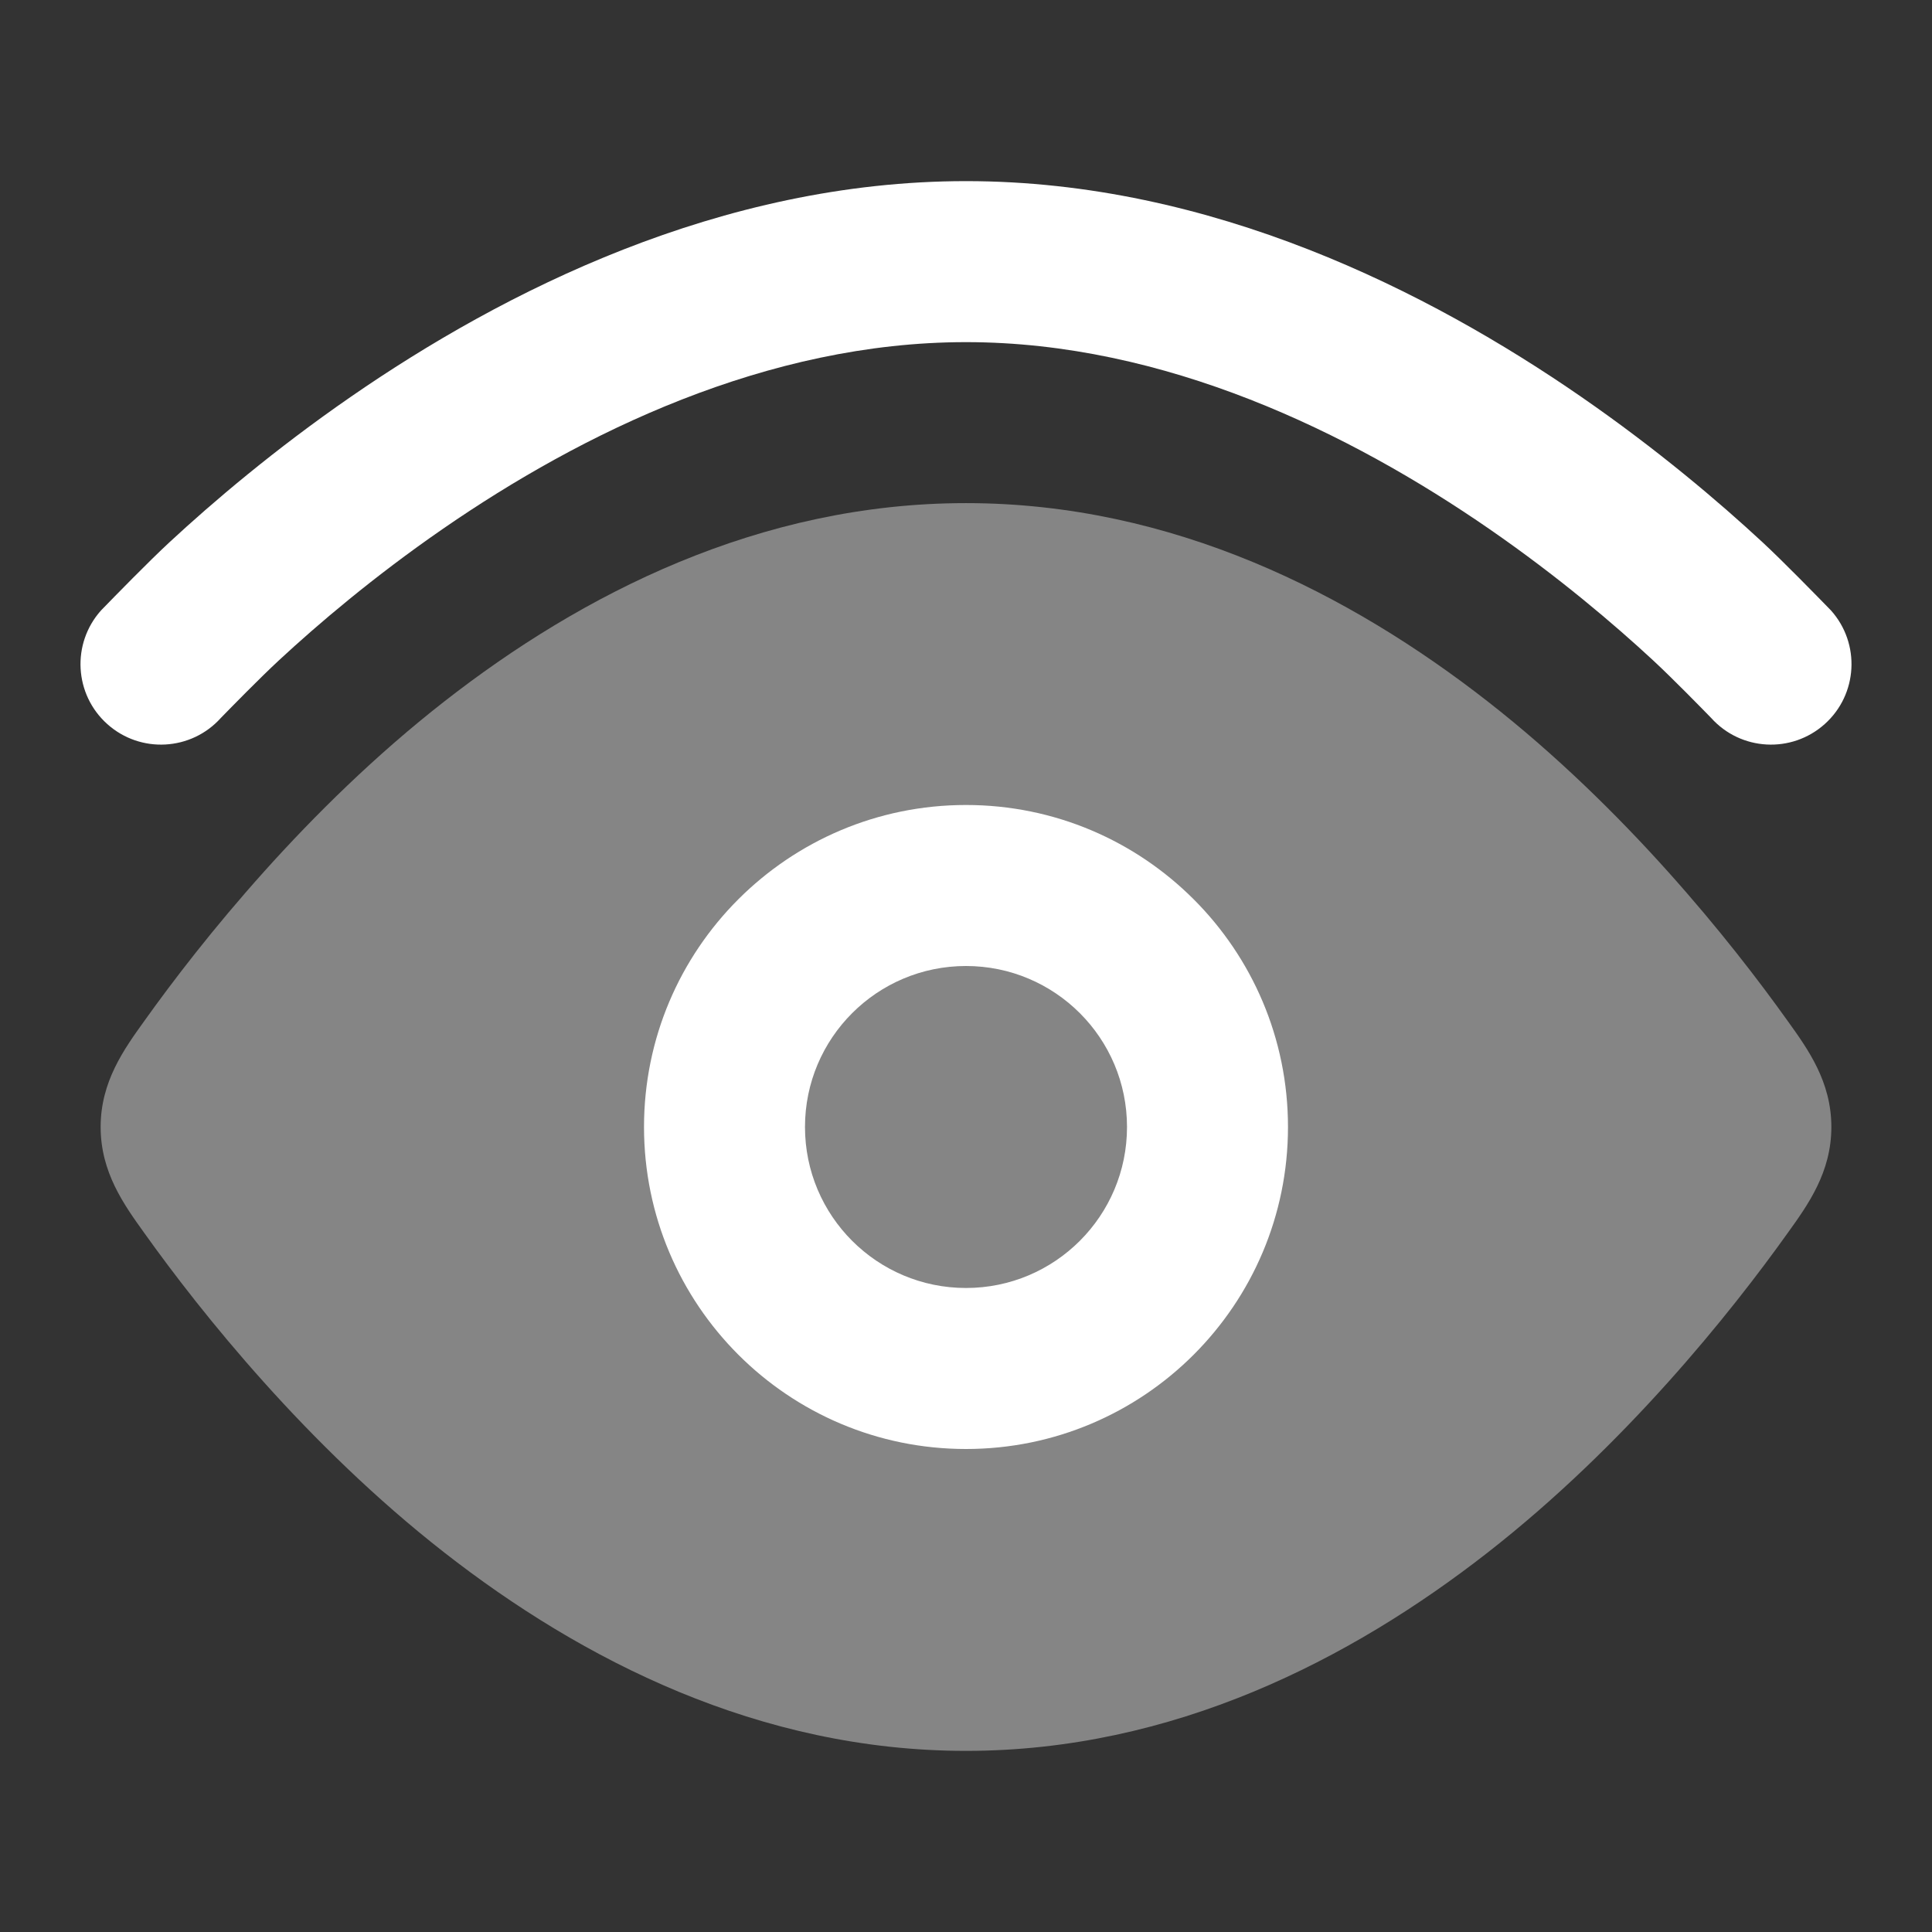
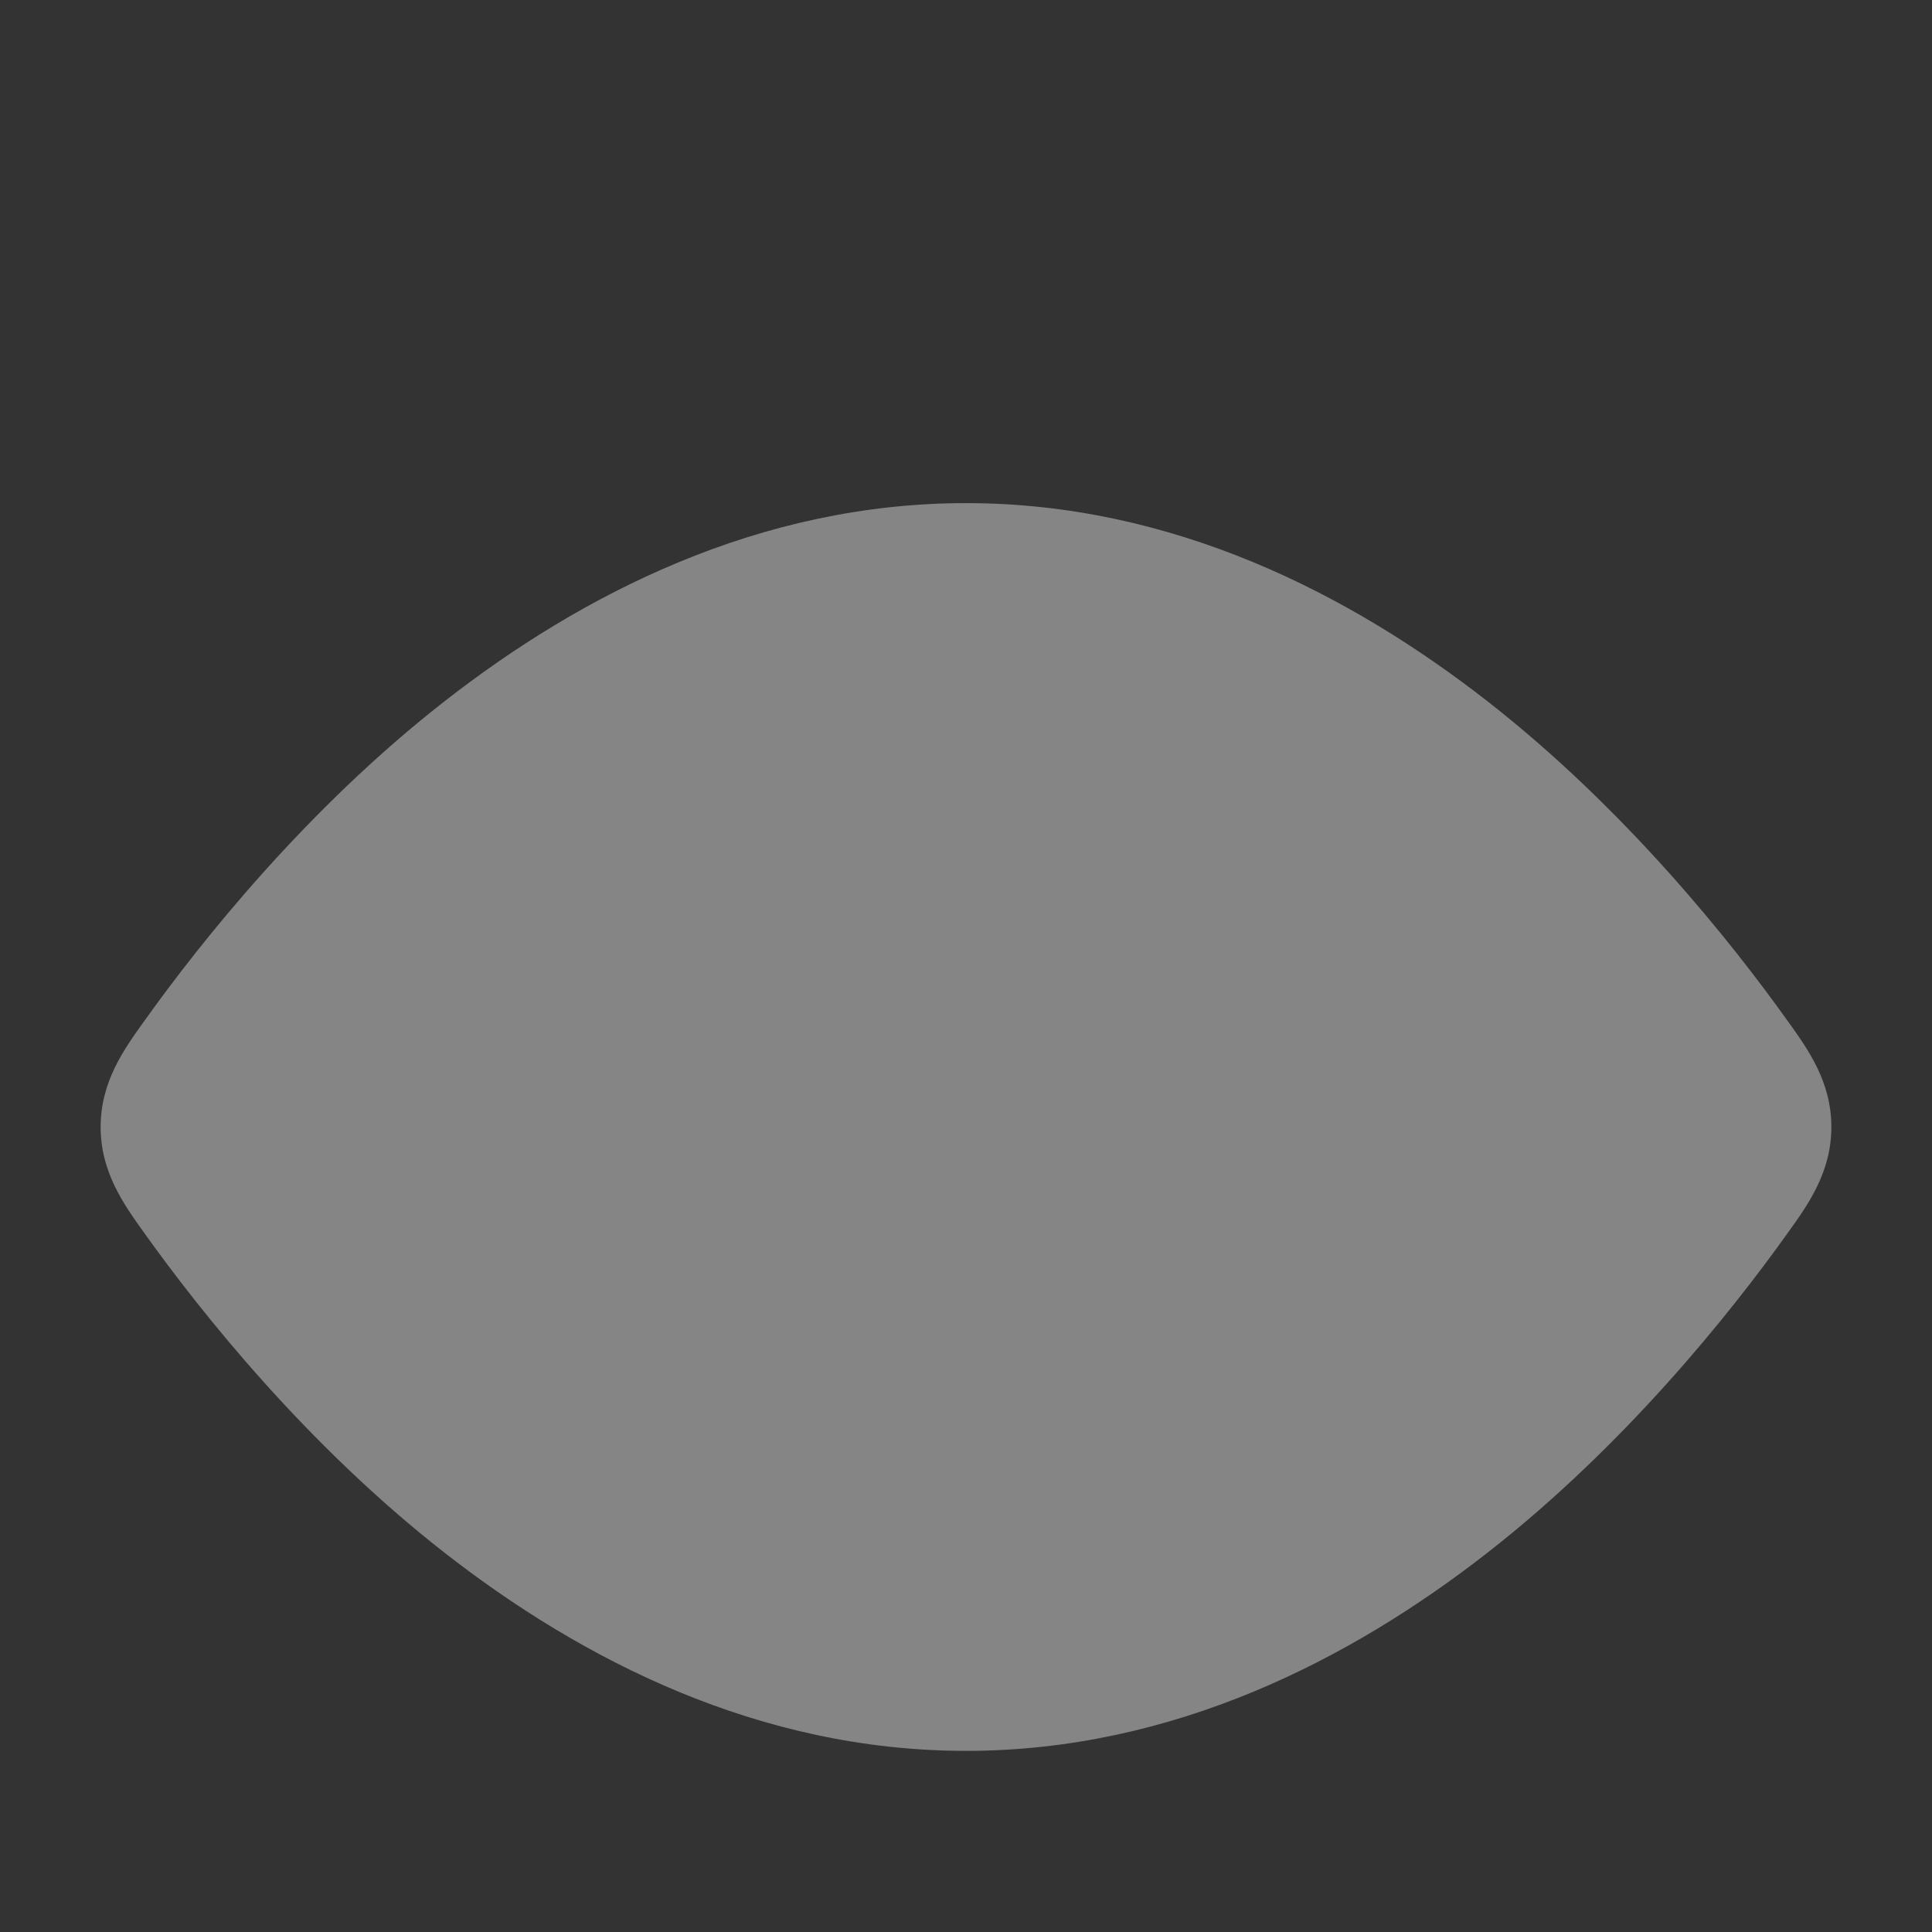
<svg xmlns="http://www.w3.org/2000/svg" width="56" height="56" viewBox="0 0 56 56" fill="none">
  <rect x="0" y="0" width="56" height="56" fill="#333333" stroke="none" />
  <path opacity="0.4" d="M12.881 20.33C16.86 17.223 22.002 14.583 28 14.583C33.998 14.583 39.139 17.223 43.119 20.33C47.103 23.44 50.171 27.286 51.818 29.595C52.409 30.417 53.083 31.355 53.083 32.666C53.083 33.978 52.409 34.916 51.818 35.738C50.171 38.047 47.103 41.893 43.119 45.003C39.139 48.11 33.998 50.75 28 50.75C22.002 50.75 16.86 48.11 12.881 45.003C8.897 41.893 5.829 38.047 4.182 35.738C3.591 34.916 2.917 33.978 2.917 32.666C2.917 31.355 3.591 30.417 4.182 29.595C5.829 27.286 8.897 23.44 12.881 20.33Z" fill="white" />
-   <path d="M28 5.25C35.122 5.25 41.425 8.458 45.825 11.497C48.047 13.032 49.843 14.564 51.085 15.715C51.691 16.277 52.682 17.294 53.044 17.665L53.072 17.694C53.931 18.654 53.85 20.129 52.89 20.988C51.93 21.847 50.457 21.767 49.597 20.808C49.311 20.515 48.472 19.656 47.914 19.139C46.795 18.102 45.173 16.718 43.173 15.336C39.128 12.542 33.764 9.917 28 9.917C22.236 9.917 16.872 12.542 12.827 15.336C10.827 16.718 9.205 18.102 8.086 19.139C7.528 19.656 6.691 20.513 6.405 20.806L6.403 20.808C5.543 21.767 4.069 21.847 3.11 20.988C2.15 20.129 2.069 18.654 2.928 17.694L2.956 17.665C3.317 17.294 4.308 16.277 4.915 15.715C6.157 14.564 7.953 13.032 10.175 11.497C14.575 8.458 20.878 5.25 28 5.25Z" fill="white" />
-   <path fill-rule="evenodd" clip-rule="evenodd" d="M28 42C22.845 42 18.667 37.821 18.667 32.666C18.667 27.512 22.845 23.333 28 23.333C33.155 23.333 37.333 27.512 37.333 32.666C37.333 37.821 33.155 42 28 42ZM23.333 32.666C23.333 35.244 25.423 37.333 28 37.333C30.577 37.333 32.667 35.244 32.667 32.666C32.667 30.089 30.577 28 28 28C25.423 28 23.333 30.089 23.333 32.666Z" fill="white" />
</svg>